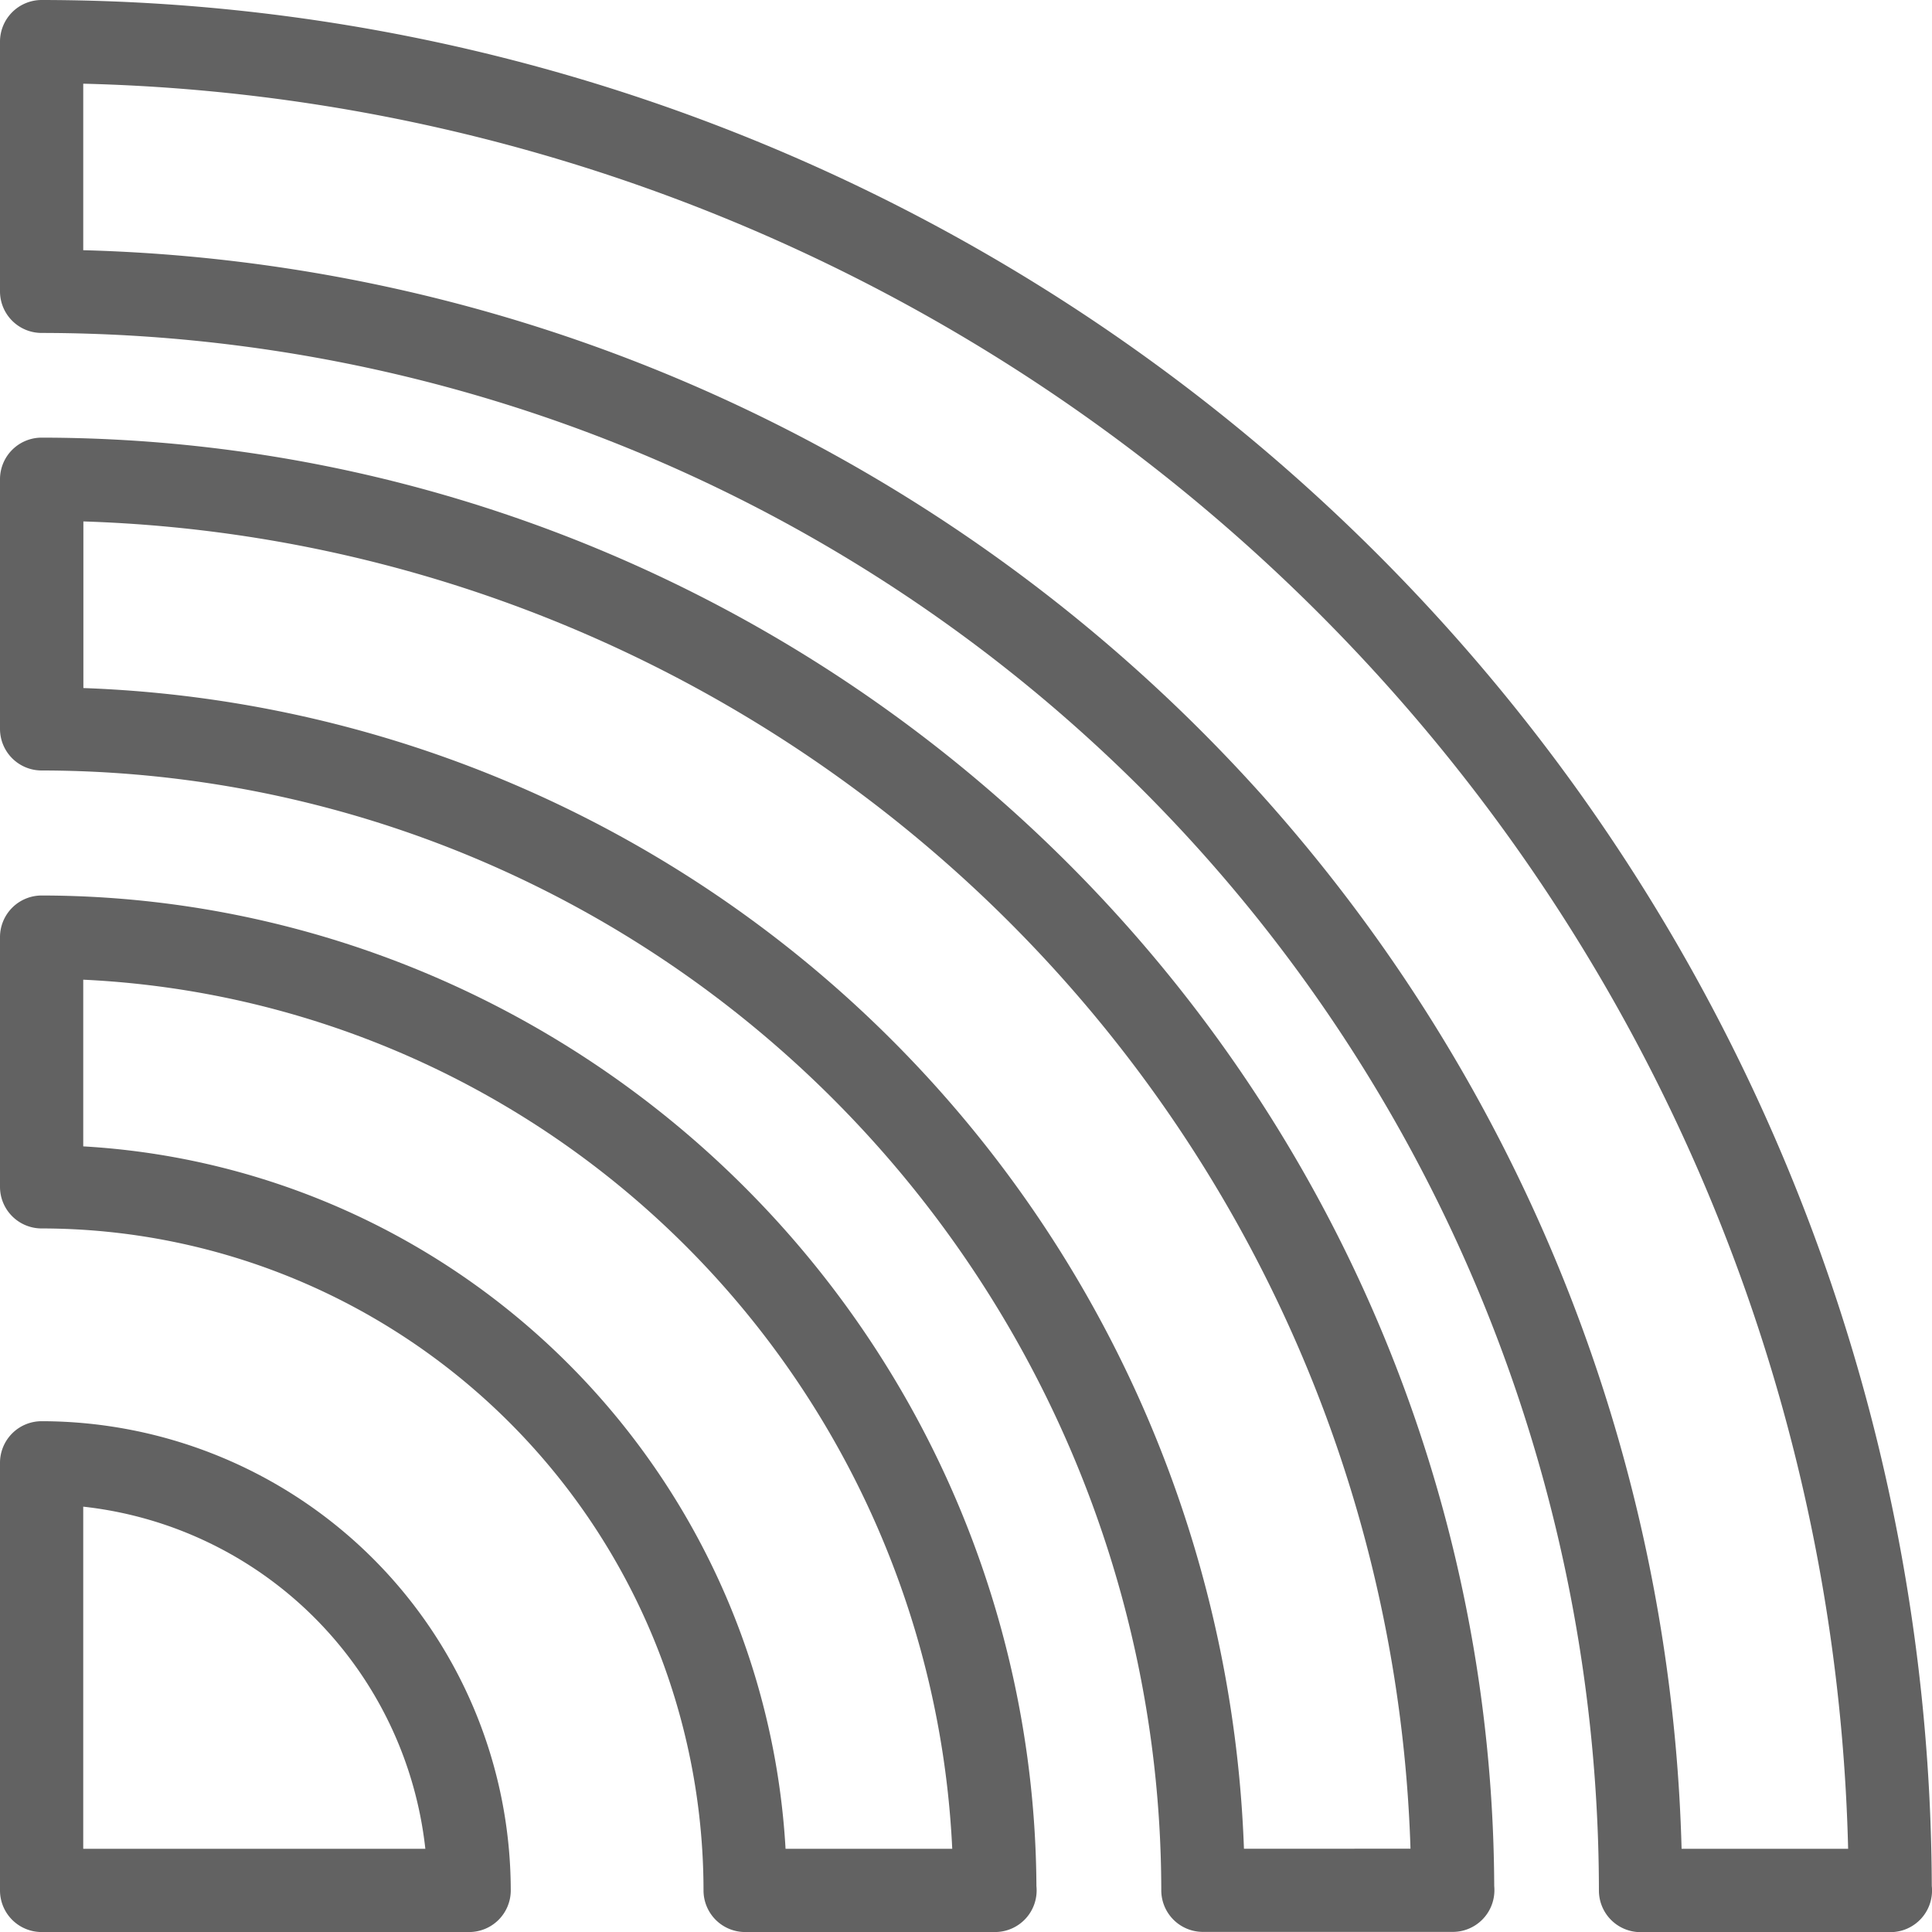
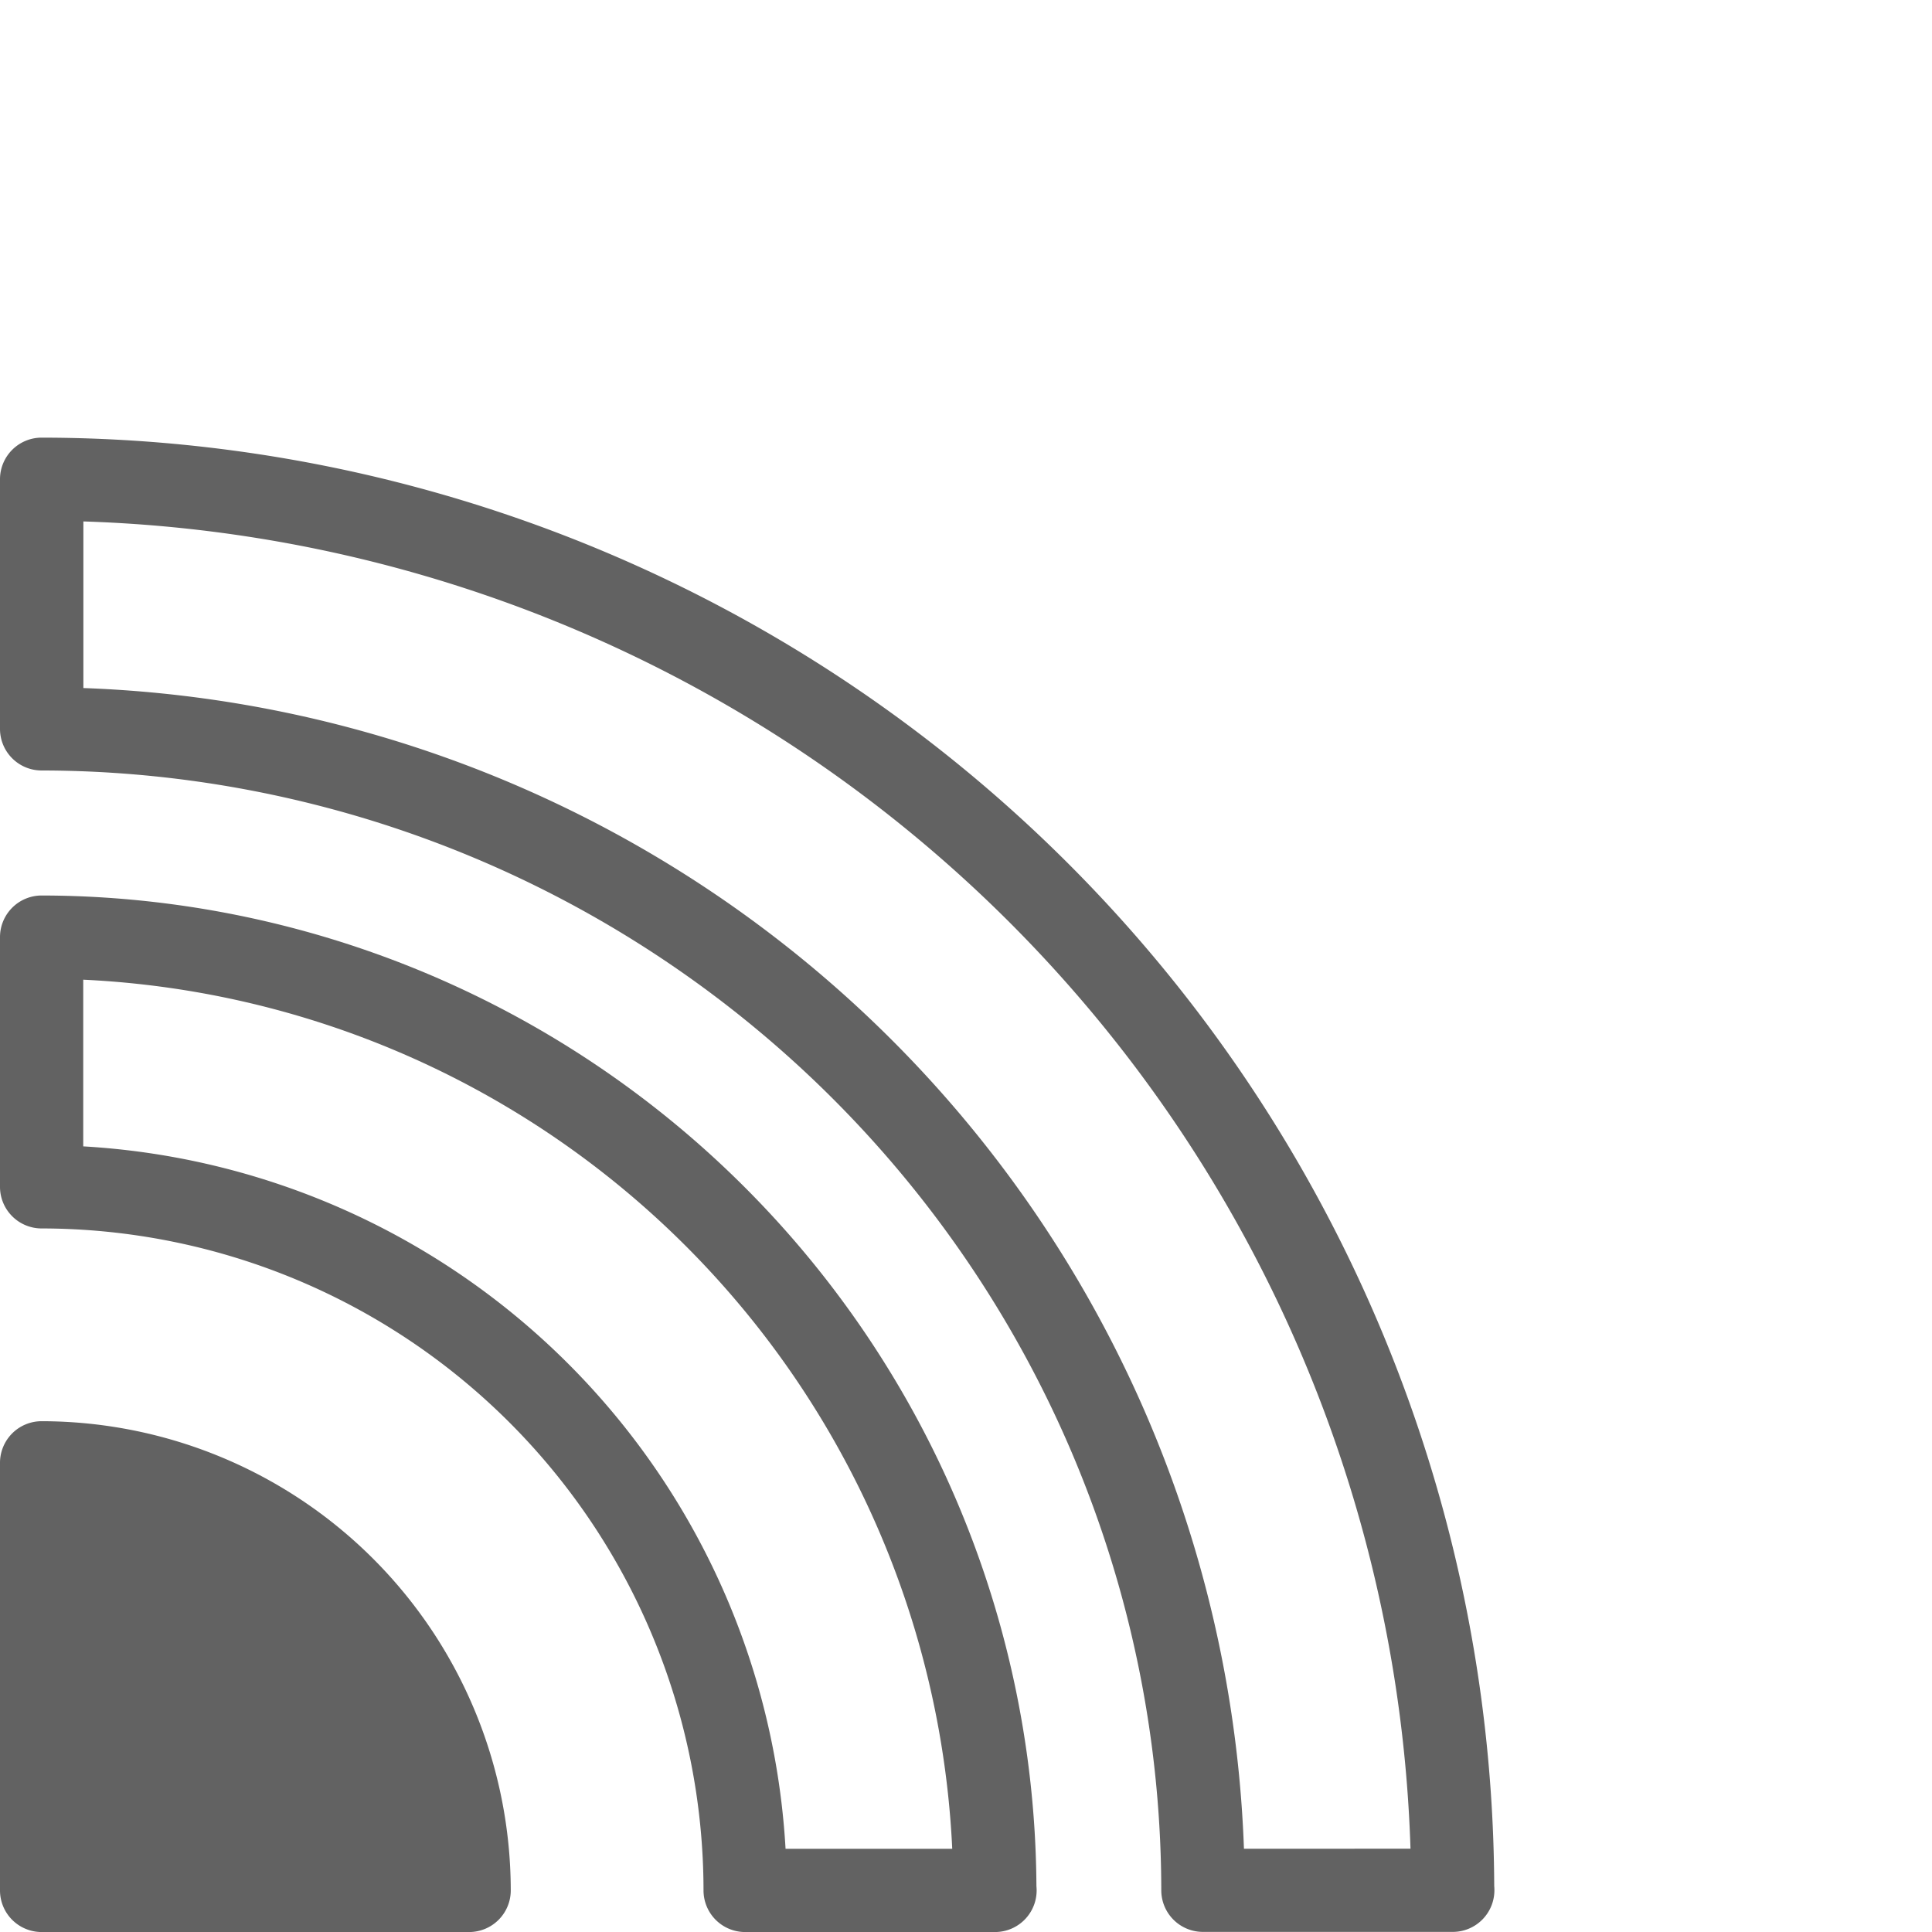
<svg xmlns="http://www.w3.org/2000/svg" width="54.825" height="54.825" viewBox="0 0 54.825 54.825">
  <defs>
    <style>.a{fill:#626262;}</style>
  </defs>
  <g transform="translate(-150 -150)">
    <g transform="translate(150 150)">
      <path class="a" d="M151.181,187.081A1.182,1.182,0,0,0,150,188.262v7.086a1.181,1.181,0,0,0,1.181,1.181,18.8,18.8,0,0,1,18.783,18.785,1.181,1.181,0,0,0,1.181,1.181h7.091a1.181,1.181,0,0,0,1.175-1.3A28.264,28.264,0,0,0,151.181,187.081Zm21.111,27.052a21.177,21.177,0,0,0-19.93-19.933v-4.73a25.907,25.907,0,0,1,24.66,24.663Z" transform="translate(-150 -161.669)" />
      <path class="a" d="M151.181,168.122A1.181,1.181,0,0,0,150,169.3v7.086a1.18,1.18,0,0,0,1.181,1.181,31.811,31.811,0,0,1,31.773,31.777,1.181,1.181,0,0,0,1.181,1.181h7.091a1.181,1.181,0,0,0,1.181-1.181,1.164,1.164,0,0,0-.005-.121A41.27,41.27,0,0,0,151.181,168.122ZM185.3,208.166a34.181,34.181,0,0,0-32.934-32.938V170.5a38.911,38.911,0,0,1,37.66,37.664Z" transform="translate(-150 -155.703)" />
-       <path class="a" d="M204.819,203.524A53.7,53.7,0,0,0,151.181,150,1.182,1.182,0,0,0,150,151.181v7.086a1.18,1.18,0,0,0,1.181,1.181,44.245,44.245,0,0,1,44.192,44.2,1.181,1.181,0,0,0,1.181,1.181h7.091a1.181,1.181,0,0,0,1.175-1.3Zm-7.1-1.06A46.615,46.615,0,0,0,152.362,157.1v-4.725a51.348,51.348,0,0,1,50.083,50.089Z" transform="translate(-150 -150)" />
-       <path class="a" d="M151.181,208.848A1.181,1.181,0,0,0,150,210.029v12.134a1.181,1.181,0,0,0,1.181,1.181h12.132a1.181,1.181,0,0,0,1.181-1.181A13.329,13.329,0,0,0,151.181,208.848Zm1.181,12.134v-9.709a10.973,10.973,0,0,1,9.708,9.709Z" transform="translate(-150 -168.518)" />
+       <path class="a" d="M151.181,208.848A1.181,1.181,0,0,0,150,210.029v12.134a1.181,1.181,0,0,0,1.181,1.181h12.132a1.181,1.181,0,0,0,1.181-1.181A13.329,13.329,0,0,0,151.181,208.848Zm1.181,12.134v-9.709Z" transform="translate(-150 -168.518)" />
    </g>
  </g>
</svg>